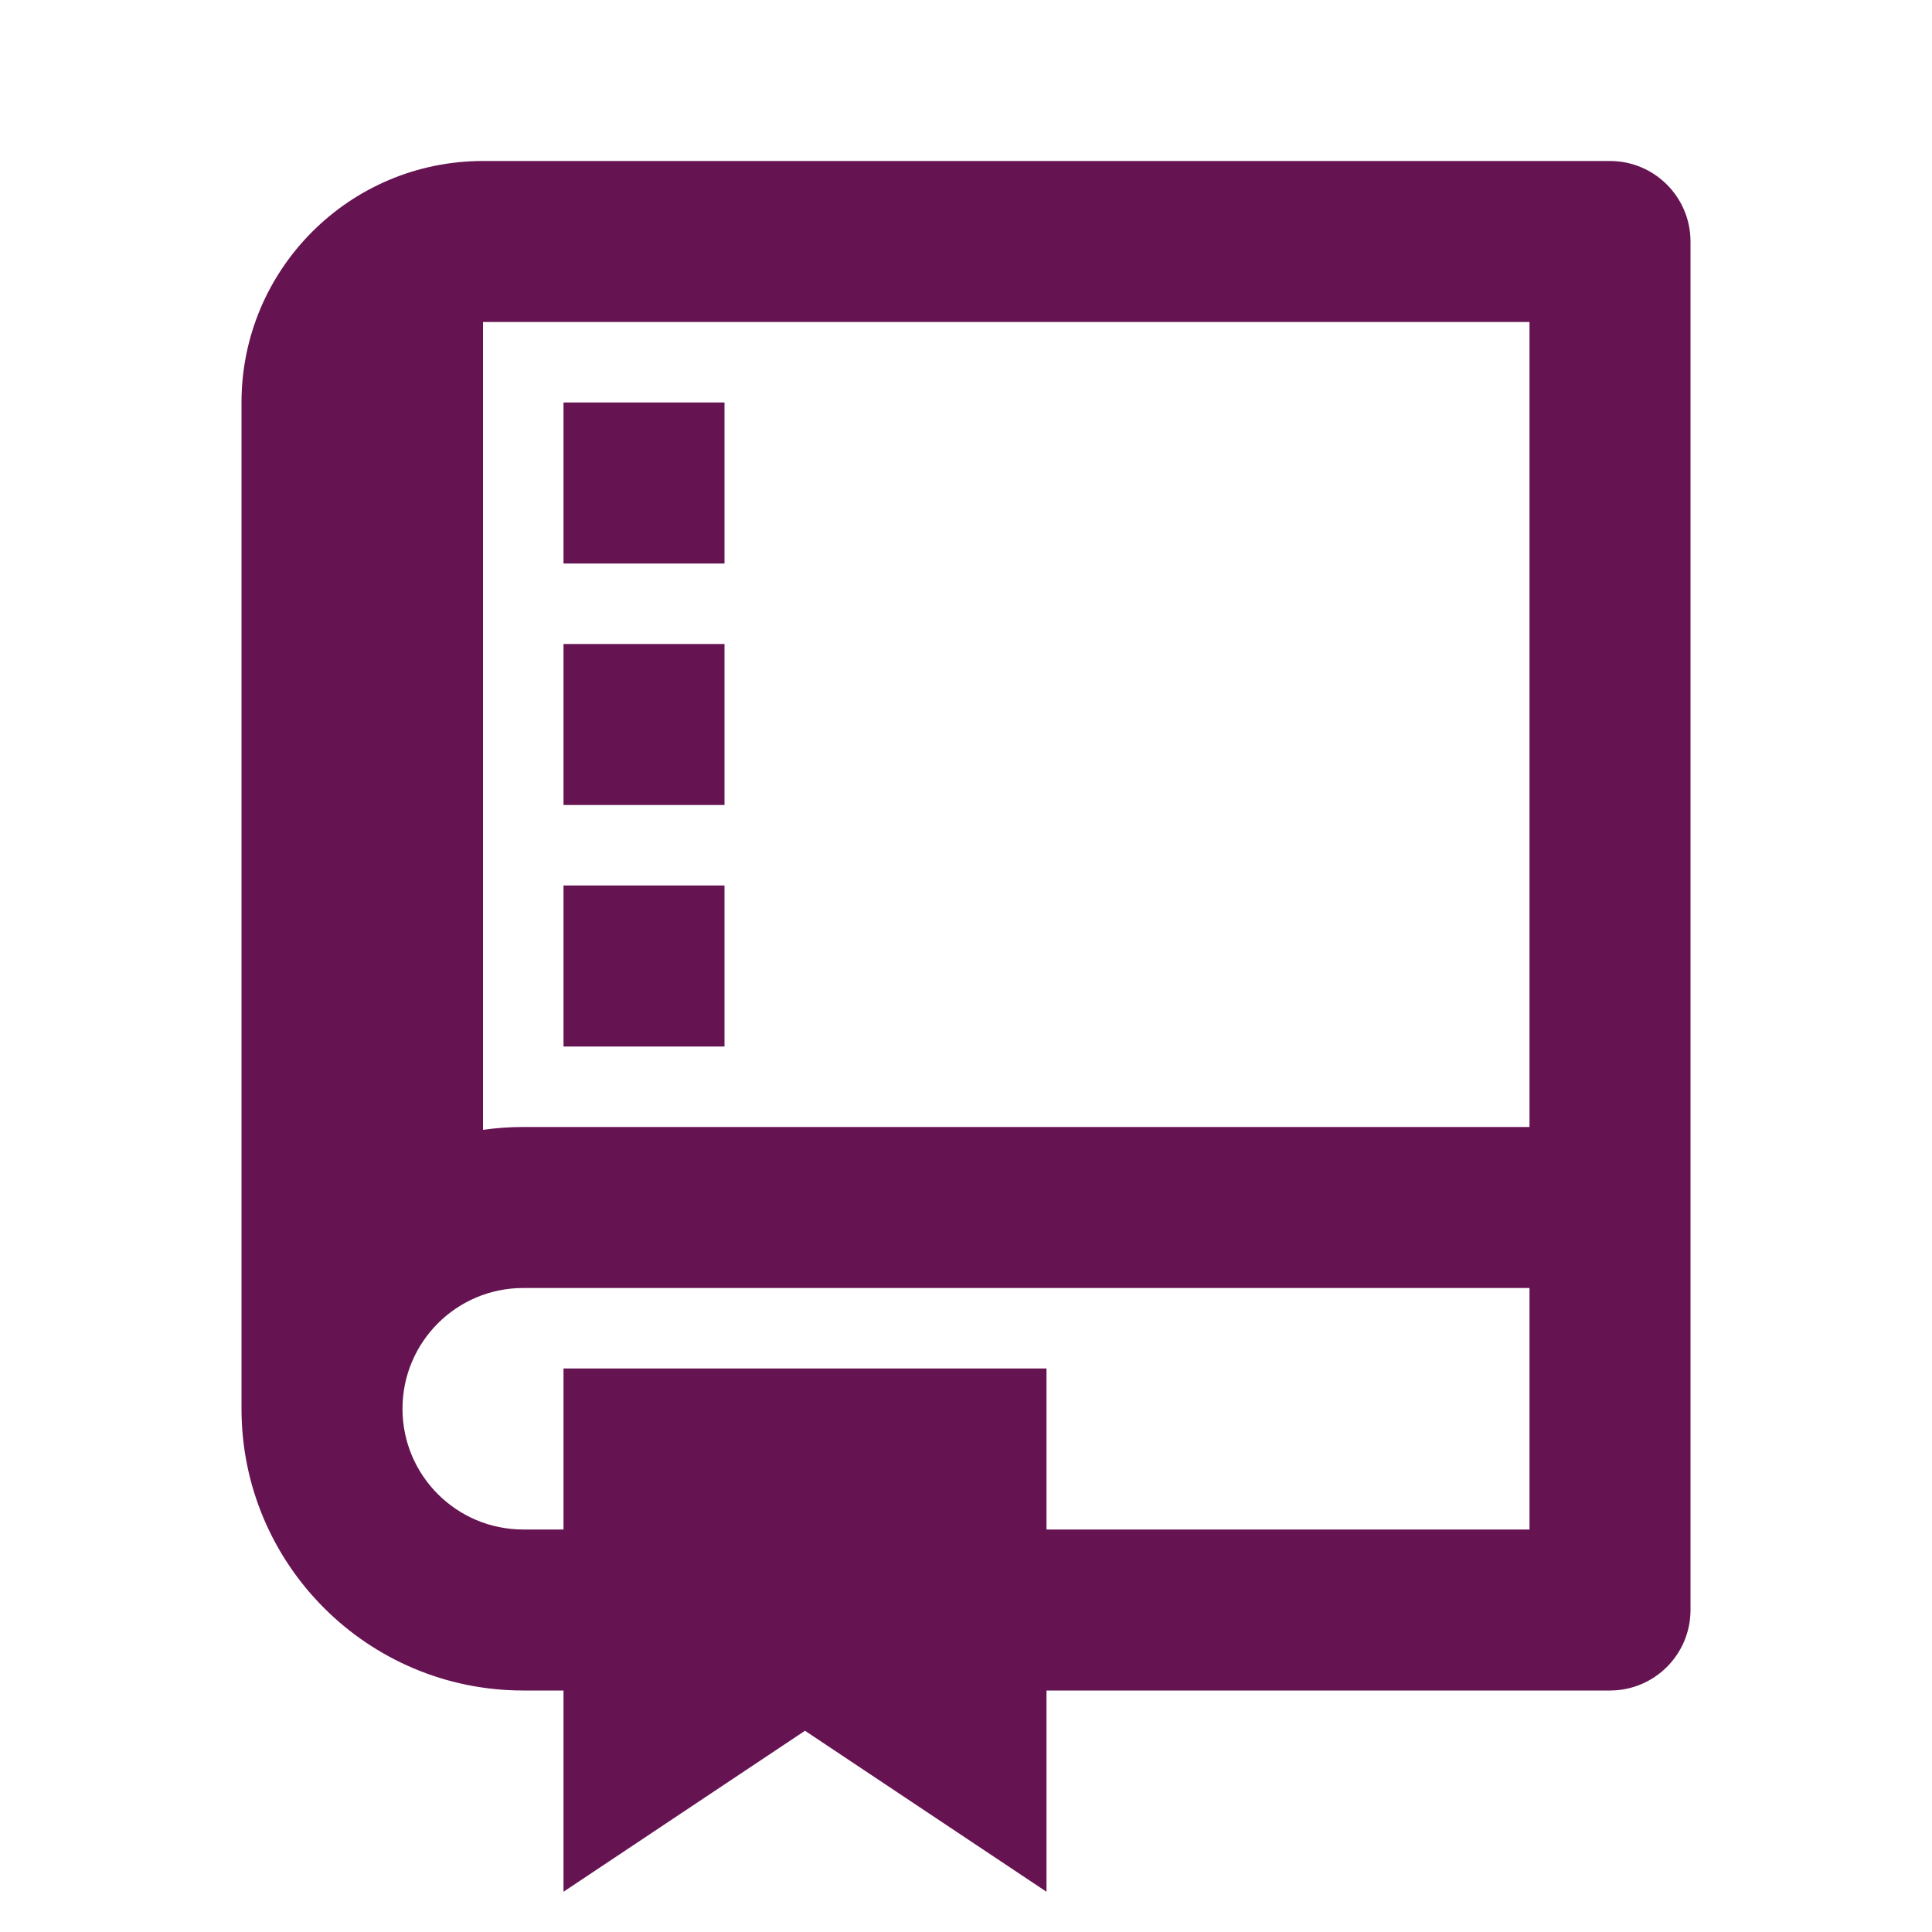
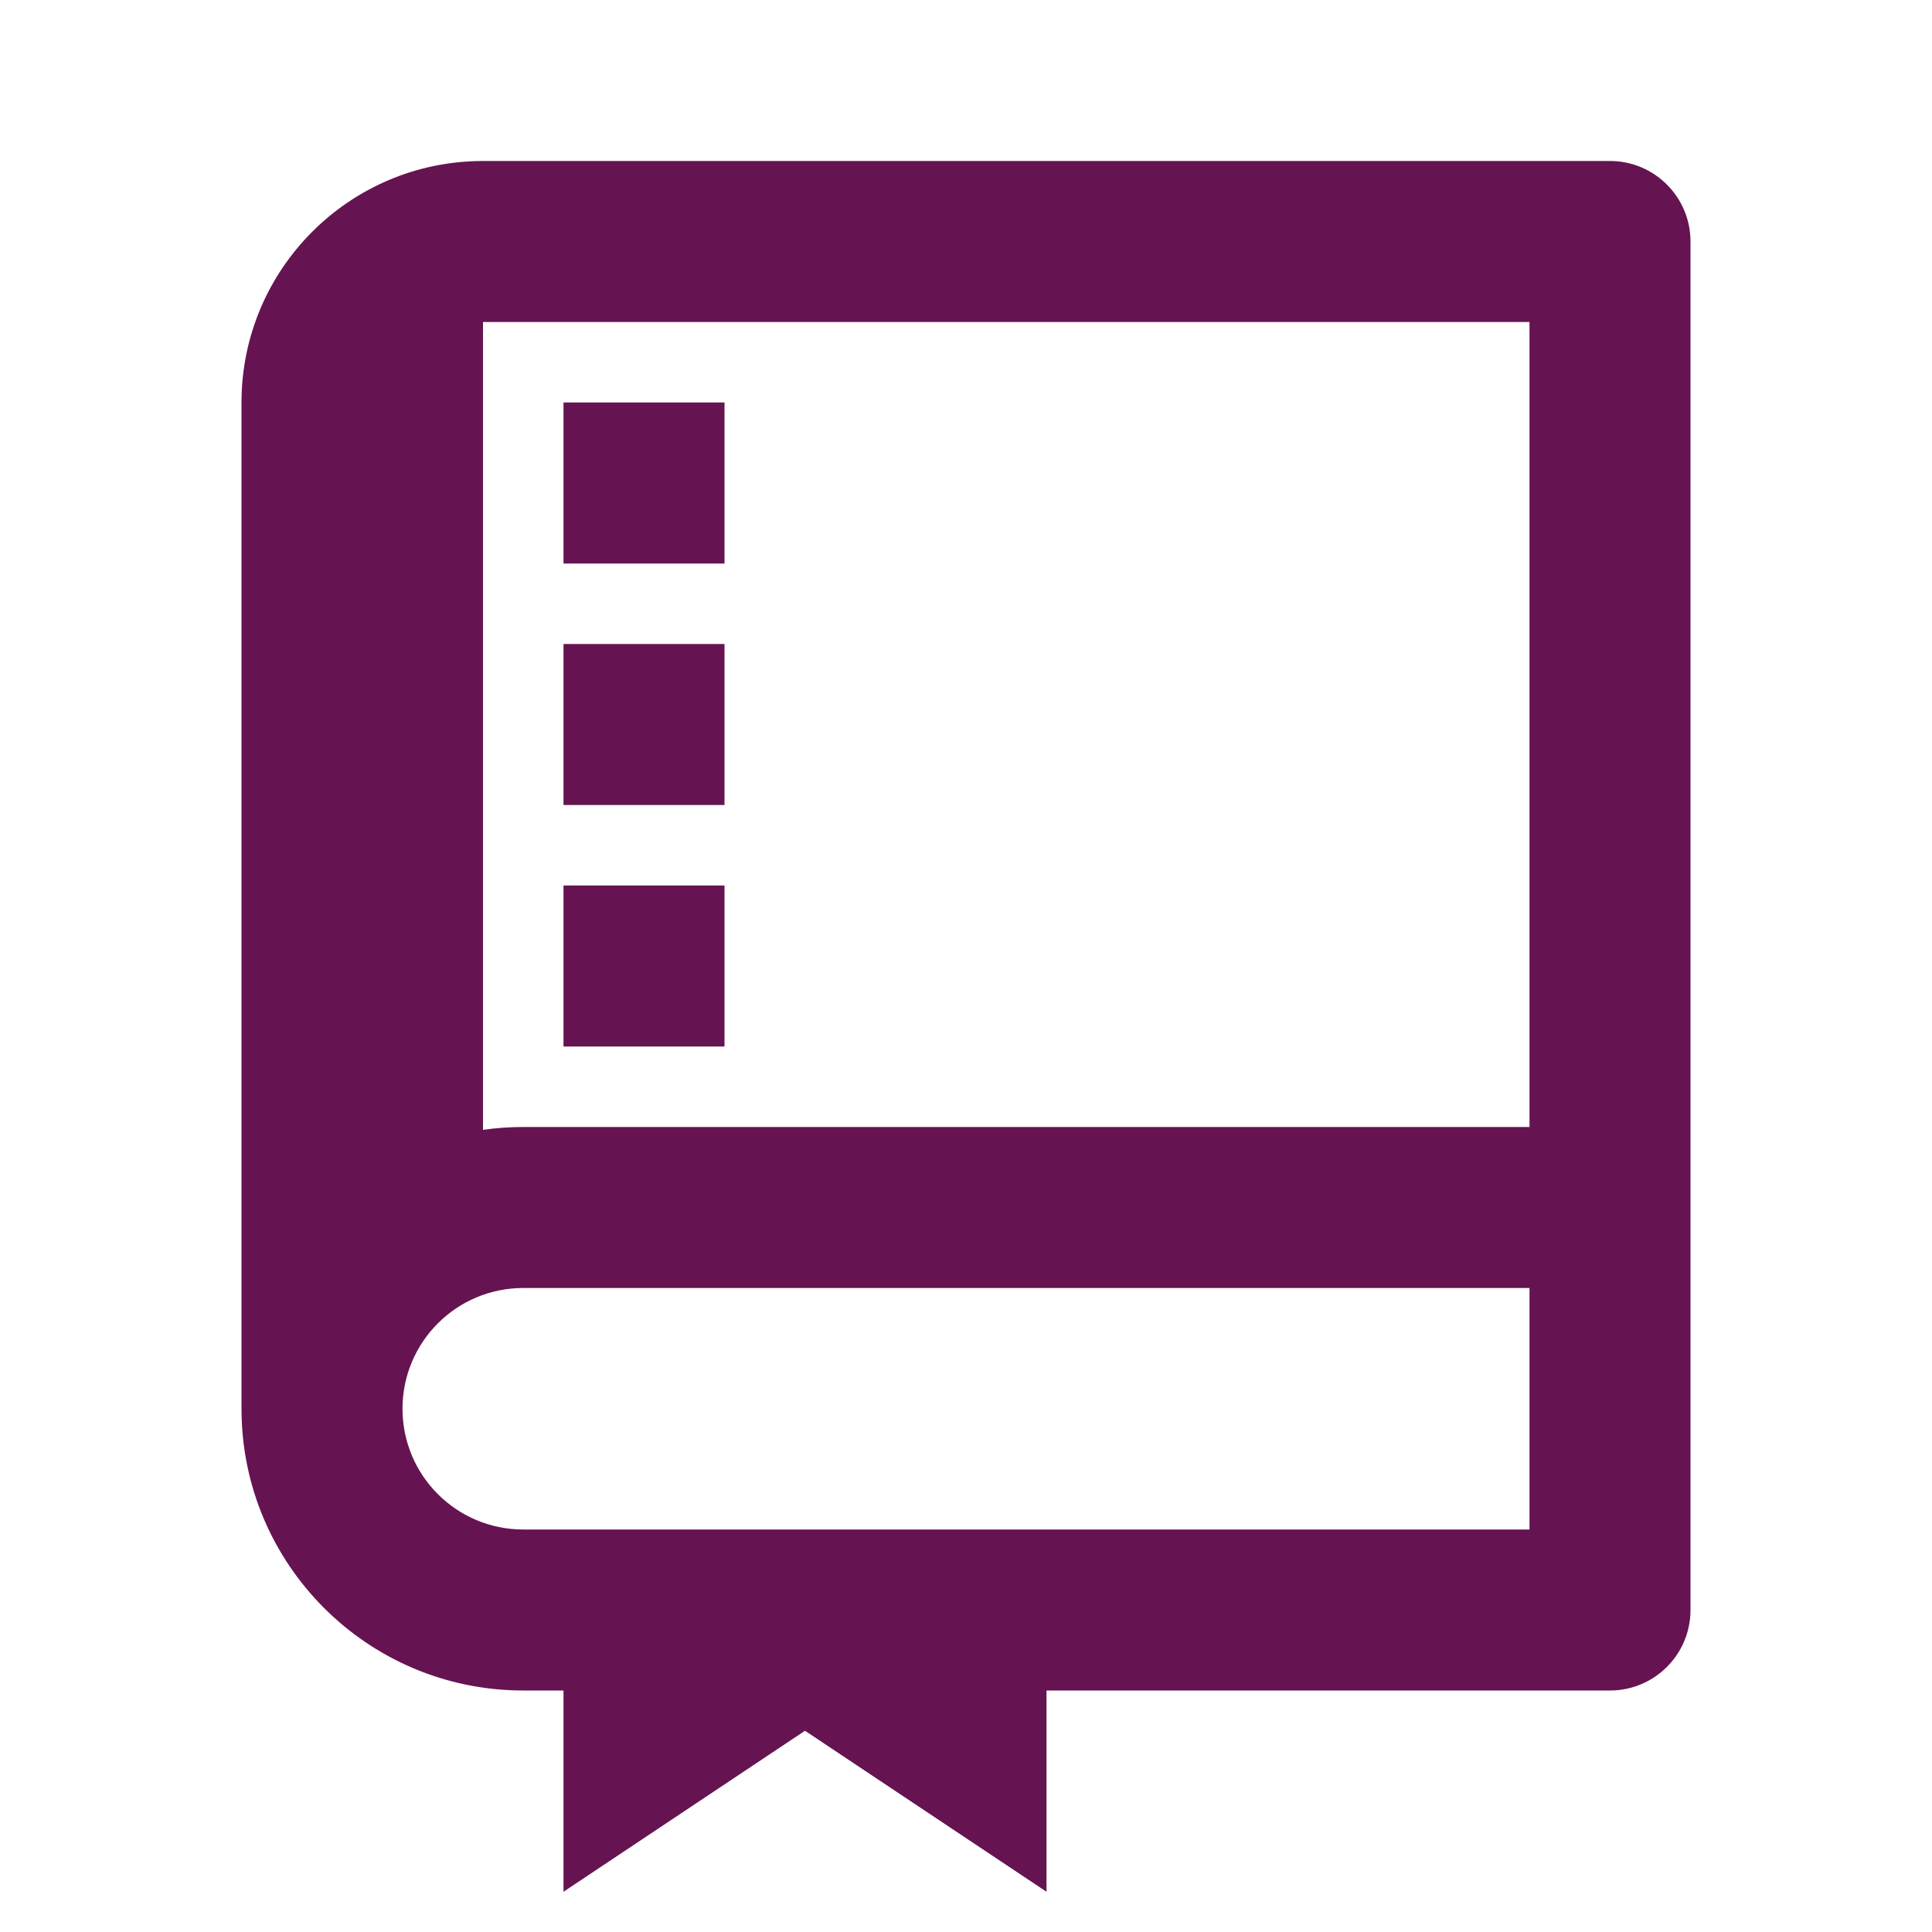
<svg xmlns="http://www.w3.org/2000/svg" width="36" height="36" viewBox="0 0 36 36" fill="none">
-   <path d="M19.5 31.5V35.25L15 32.25L10.5 35.25V31.5H9.75C6.851 31.5 4.5 29.149 4.5 26.25V7.5C4.5 5.015 6.515 3 9 3H30C30.828 3 31.5 3.672 31.5 4.5V30C31.5 30.828 30.828 31.5 30 31.5H19.5ZM19.5 28.5H28.5V24H9.75C8.507 24 7.5 25.007 7.5 26.25C7.5 27.493 8.507 28.5 9.75 28.5H10.5V25.5H19.5V28.5ZM28.5 21V6H9V21.053C9.245 21.018 9.495 21 9.75 21H28.5ZM10.5 7.5H13.5V10.5H10.5V7.5ZM10.5 12H13.5V15H10.5V12ZM10.5 16.5H13.5V19.5H10.5V16.5Z" fill="#661352" />
+   <path d="M19.5 31.5V35.25L15 32.25L10.5 35.25V31.5H9.75C6.851 31.5 4.5 29.149 4.5 26.25V7.5C4.5 5.015 6.515 3 9 3H30C30.828 3 31.5 3.672 31.5 4.5V30C31.5 30.828 30.828 31.5 30 31.5H19.5ZM19.5 28.5H28.5V24H9.75C8.507 24 7.5 25.007 7.5 26.25C7.5 27.493 8.507 28.5 9.75 28.5H10.5H19.5V28.5ZM28.5 21V6H9V21.053C9.245 21.018 9.495 21 9.75 21H28.5ZM10.5 7.5H13.5V10.5H10.5V7.5ZM10.5 12H13.5V15H10.5V12ZM10.5 16.5H13.5V19.5H10.5V16.5Z" fill="#661352" />
</svg>